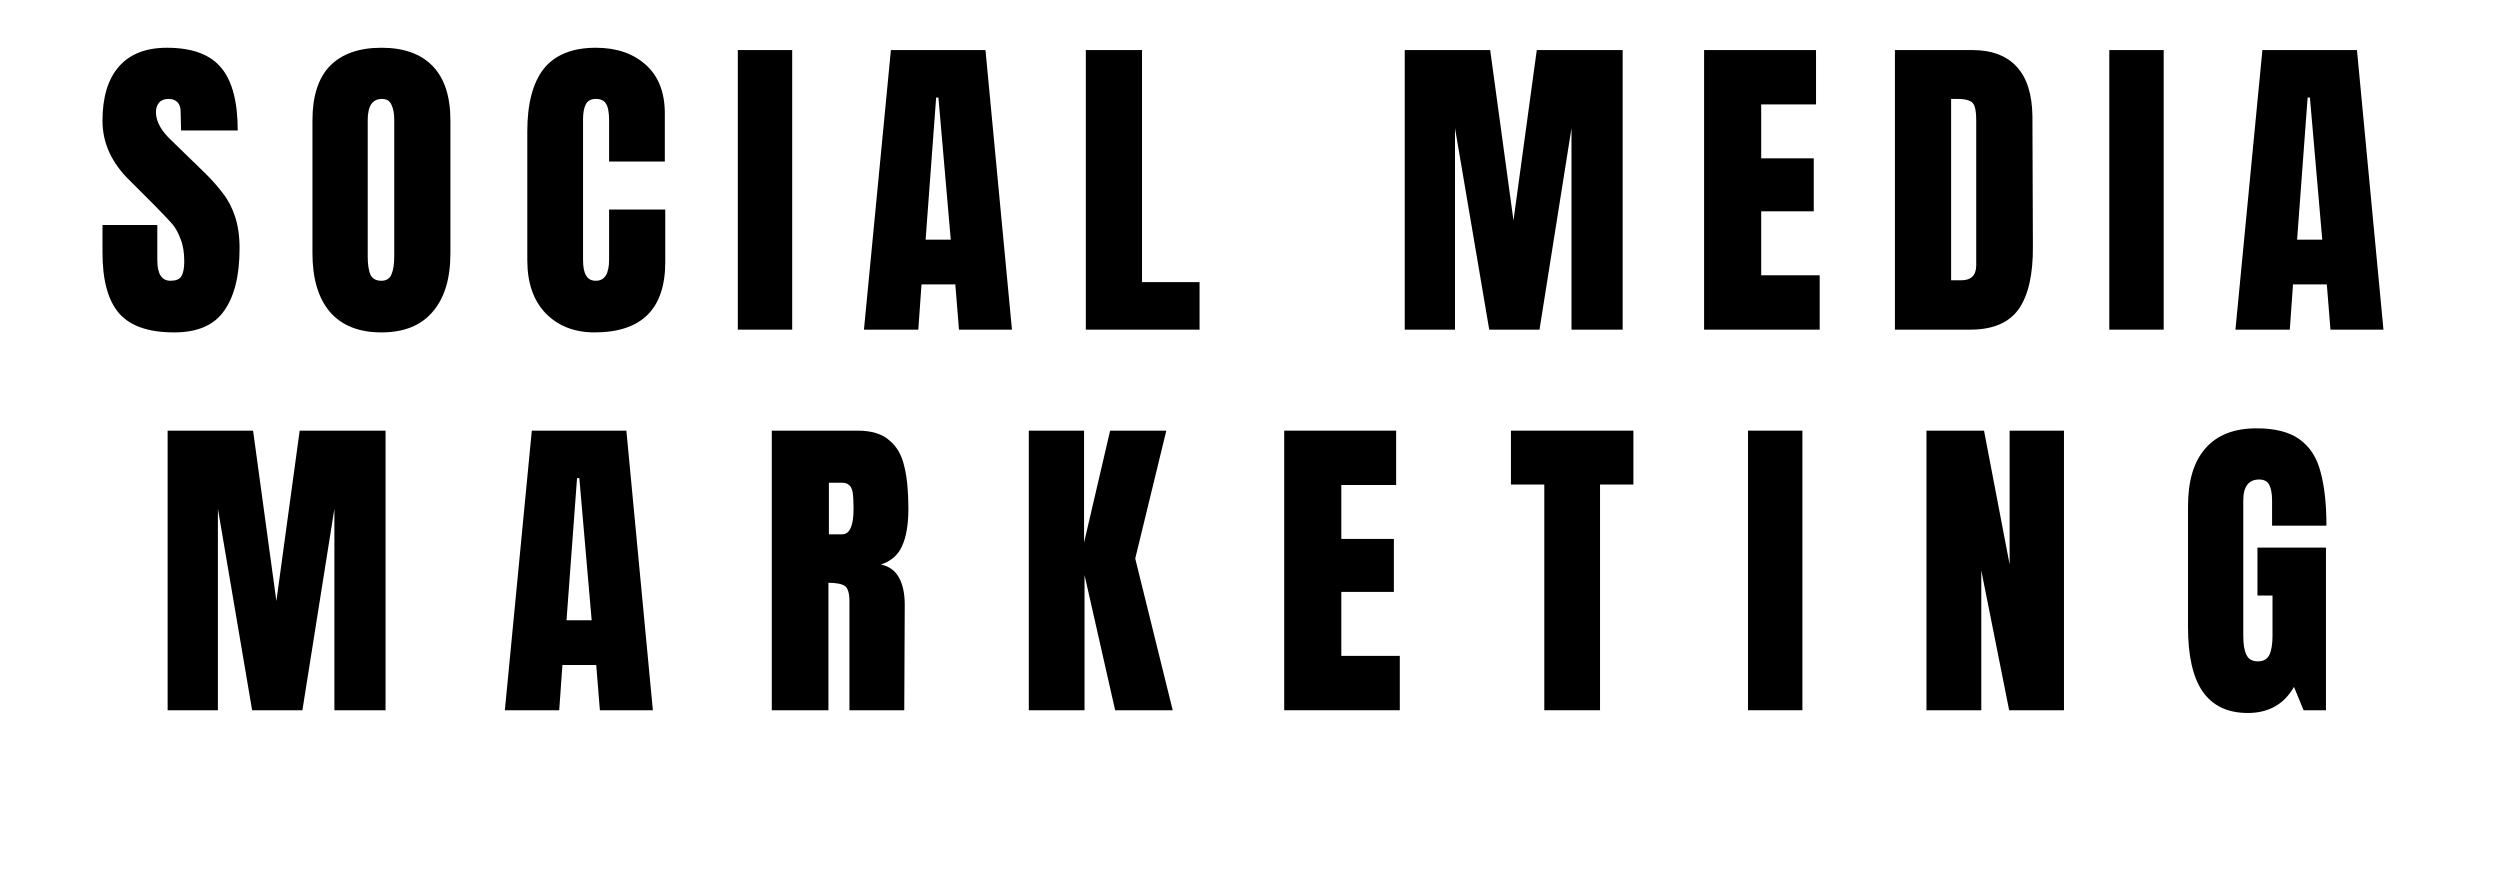
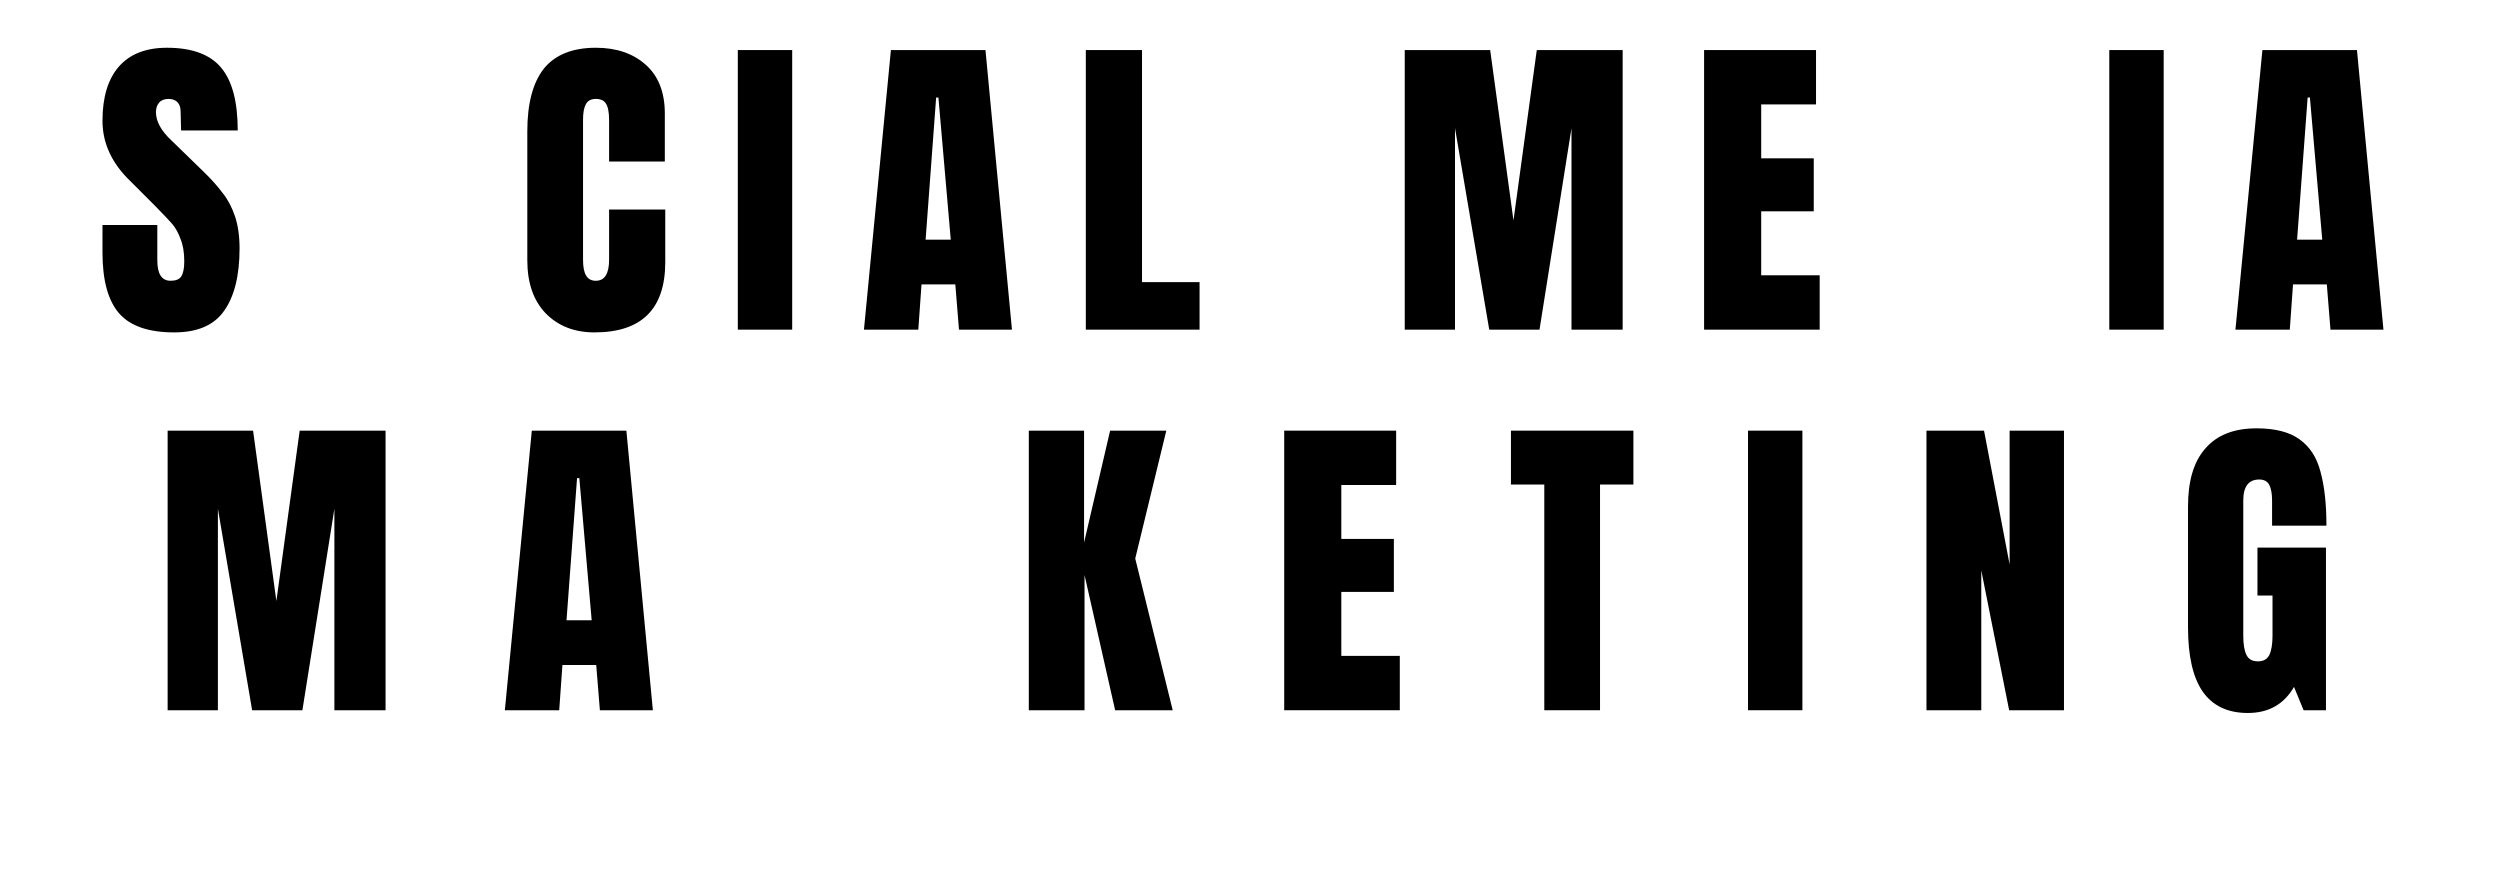
<svg xmlns="http://www.w3.org/2000/svg" width="114" zoomAndPan="magnify" viewBox="0 0 85.5 30" height="40" preserveAspectRatio="xMidYMid meet" version="1.2">
  <defs>
    <clipPath id="31accbaa5f">
      <path d="M 83 11 L 83.879 11 L 83.879 12 L 83 12 Z M 83 11 " />
    </clipPath>
  </defs>
  <g id="131d4f42e2">
    <g style="fill:#000000;fill-opacity:1;">
      <g transform="translate(3.271, 11.274)">
        <path style="stroke:none" d="M 2.688 0.094 C 1.82 0.094 1.195 -0.117 0.812 -0.547 C 0.426 -0.984 0.234 -1.68 0.234 -2.641 L 0.234 -3.578 L 2.109 -3.578 L 2.109 -2.375 C 2.109 -1.906 2.258 -1.672 2.562 -1.672 C 2.738 -1.672 2.859 -1.719 2.922 -1.812 C 2.992 -1.914 3.031 -2.086 3.031 -2.328 C 3.031 -2.641 2.988 -2.895 2.906 -3.094 C 2.832 -3.301 2.738 -3.473 2.625 -3.609 C 2.508 -3.742 2.305 -3.957 2.016 -4.25 L 1.188 -5.078 C 0.551 -5.691 0.234 -6.379 0.234 -7.141 C 0.234 -7.953 0.422 -8.57 0.797 -9 C 1.172 -9.426 1.719 -9.641 2.438 -9.641 C 3.301 -9.641 3.922 -9.41 4.297 -8.953 C 4.672 -8.504 4.859 -7.789 4.859 -6.812 L 2.922 -6.812 L 2.906 -7.469 C 2.906 -7.602 2.867 -7.707 2.797 -7.781 C 2.723 -7.852 2.625 -7.891 2.5 -7.891 C 2.352 -7.891 2.242 -7.848 2.172 -7.766 C 2.098 -7.68 2.062 -7.57 2.062 -7.438 C 2.062 -7.125 2.238 -6.801 2.594 -6.469 L 3.703 -5.391 C 3.961 -5.141 4.176 -4.898 4.344 -4.672 C 4.52 -4.453 4.66 -4.188 4.766 -3.875 C 4.867 -3.57 4.922 -3.207 4.922 -2.781 C 4.922 -1.844 4.742 -1.129 4.391 -0.641 C 4.047 -0.148 3.477 0.094 2.688 0.094 Z M 2.688 0.094 " />
      </g>
    </g>
    <g style="fill:#000000;fill-opacity:1;">
      <g transform="translate(10.342, 11.274)">
-         <path style="stroke:none" d="M 2.703 0.094 C 1.93 0.094 1.344 -0.141 0.938 -0.609 C 0.539 -1.086 0.344 -1.754 0.344 -2.609 L 0.344 -7.156 C 0.344 -7.977 0.539 -8.598 0.938 -9.016 C 1.344 -9.43 1.93 -9.641 2.703 -9.641 C 3.473 -9.641 4.055 -9.43 4.453 -9.016 C 4.859 -8.598 5.062 -7.977 5.062 -7.156 L 5.062 -2.609 C 5.062 -1.742 4.859 -1.078 4.453 -0.609 C 4.055 -0.141 3.473 0.094 2.703 0.094 Z M 2.703 -1.672 C 2.867 -1.672 2.984 -1.742 3.047 -1.891 C 3.109 -2.035 3.141 -2.242 3.141 -2.516 L 3.141 -7.188 C 3.141 -7.395 3.109 -7.562 3.047 -7.688 C 2.992 -7.82 2.883 -7.891 2.719 -7.891 C 2.395 -7.891 2.234 -7.648 2.234 -7.172 L 2.234 -2.5 C 2.234 -2.227 2.266 -2.02 2.328 -1.875 C 2.398 -1.738 2.523 -1.672 2.703 -1.672 Z M 2.703 -1.672 " />
-       </g>
+         </g>
    </g>
    <g style="fill:#000000;fill-opacity:1;">
      <g transform="translate(17.69, 11.274)">
        <path style="stroke:none" d="M 2.641 0.094 C 1.953 0.094 1.395 -0.125 0.969 -0.562 C 0.551 -1 0.344 -1.602 0.344 -2.375 L 0.344 -6.781 C 0.344 -7.727 0.531 -8.441 0.906 -8.922 C 1.289 -9.398 1.883 -9.641 2.688 -9.641 C 3.395 -9.641 3.961 -9.445 4.391 -9.062 C 4.828 -8.676 5.047 -8.117 5.047 -7.391 L 5.047 -5.75 L 3.141 -5.75 L 3.141 -7.172 C 3.141 -7.441 3.102 -7.629 3.031 -7.734 C 2.969 -7.836 2.852 -7.891 2.688 -7.891 C 2.52 -7.891 2.406 -7.828 2.344 -7.703 C 2.281 -7.586 2.25 -7.414 2.25 -7.188 L 2.25 -2.391 C 2.25 -2.141 2.285 -1.957 2.359 -1.844 C 2.43 -1.727 2.539 -1.672 2.688 -1.672 C 2.988 -1.672 3.141 -1.91 3.141 -2.391 L 3.141 -4.109 L 5.062 -4.109 L 5.062 -2.312 C 5.062 -0.707 4.254 0.094 2.641 0.094 Z M 2.641 0.094 " />
      </g>
    </g>
    <g style="fill:#000000;fill-opacity:1;">
      <g transform="translate(24.905, 11.274)">
        <path style="stroke:none" d="M 0.328 0 L 0.328 -9.562 L 2.188 -9.562 L 2.188 0 Z M 0.328 0 " />
      </g>
    </g>
    <g style="fill:#000000;fill-opacity:1;">
      <g transform="translate(29.375, 11.274)">
        <path style="stroke:none" d="M 0.172 0 L 1.094 -9.562 L 4.328 -9.562 L 5.234 0 L 3.422 0 L 3.297 -1.547 L 2.141 -1.547 L 2.031 0 Z M 2.281 -3.078 L 3.141 -3.078 L 2.719 -7.938 L 2.641 -7.938 Z M 2.281 -3.078 " />
      </g>
    </g>
    <g style="fill:#000000;fill-opacity:1;">
      <g transform="translate(36.713, 11.274)">
        <path style="stroke:none" d="M 0.422 0 L 0.422 -9.562 L 2.344 -9.562 L 2.344 -1.625 L 4.312 -1.625 L 4.312 0 Z M 0.422 0 " />
      </g>
    </g>
    <g style="fill:#000000;fill-opacity:1;">
      <g transform="translate(43.072, 11.274)">
        <path style="stroke:none" d="" />
      </g>
    </g>
    <g style="fill:#000000;fill-opacity:1;">
      <g transform="translate(47.62, 11.274)">
        <path style="stroke:none" d="M 0.422 0 L 0.422 -9.562 L 3.344 -9.562 L 4.141 -3.734 L 4.938 -9.562 L 7.875 -9.562 L 7.875 0 L 6.125 0 L 6.125 -6.891 L 5.031 0 L 3.312 0 L 2.141 -6.891 L 2.141 0 Z M 0.422 0 " />
      </g>
    </g>
    <g style="fill:#000000;fill-opacity:1;">
      <g transform="translate(57.858, 11.274)">
        <path style="stroke:none" d="M 0.422 0 L 0.422 -9.562 L 4.25 -9.562 L 4.25 -7.703 L 2.375 -7.703 L 2.375 -5.859 L 4.172 -5.859 L 4.172 -4.047 L 2.375 -4.047 L 2.375 -1.859 L 4.375 -1.859 L 4.375 0 Z M 0.422 0 " />
      </g>
    </g>
    <g style="fill:#000000;fill-opacity:1;">
      <g transform="translate(64.384, 11.274)">
-         <path style="stroke:none" d="M 0.422 -9.562 L 3.062 -9.562 C 3.738 -9.562 4.25 -9.367 4.594 -8.984 C 4.938 -8.609 5.113 -8.051 5.125 -7.312 L 5.141 -2.844 C 5.148 -1.895 4.988 -1.18 4.656 -0.703 C 4.32 -0.234 3.77 0 3 0 L 0.422 0 Z M 2.688 -1.688 C 3.031 -1.688 3.203 -1.859 3.203 -2.203 L 3.203 -7.125 C 3.203 -7.344 3.188 -7.504 3.156 -7.609 C 3.125 -7.723 3.062 -7.797 2.969 -7.828 C 2.883 -7.867 2.75 -7.891 2.562 -7.891 L 2.344 -7.891 L 2.344 -1.688 Z M 2.688 -1.688 " />
-       </g>
+         </g>
    </g>
    <g style="fill:#000000;fill-opacity:1;">
      <g transform="translate(71.81, 11.274)">
        <path style="stroke:none" d="M 0.328 0 L 0.328 -9.562 L 2.188 -9.562 L 2.188 0 Z M 0.328 0 " />
      </g>
    </g>
    <g style="fill:#000000;fill-opacity:1;">
      <g transform="translate(76.28, 11.274)">
        <path style="stroke:none" d="M 0.172 0 L 1.094 -9.562 L 4.328 -9.562 L 5.234 0 L 3.422 0 L 3.297 -1.547 L 2.141 -1.547 L 2.031 0 Z M 2.281 -3.078 L 3.141 -3.078 L 2.719 -7.938 L 2.641 -7.938 Z M 2.281 -3.078 " />
      </g>
    </g>
    <g clip-rule="nonzero" clip-path="url(#31accbaa5f)">
      <g style="fill:#000000;fill-opacity:1;">
        <g transform="translate(83.62, 11.274)">
          <path style="stroke:none" d="" />
        </g>
      </g>
    </g>
    <g style="fill:#000000;fill-opacity:1;">
      <g transform="translate(5.311, 24.29)">
        <path style="stroke:none" d="M 0.422 0 L 0.422 -9.562 L 3.344 -9.562 L 4.141 -3.734 L 4.938 -9.562 L 7.875 -9.562 L 7.875 0 L 6.125 0 L 6.125 -6.891 L 5.031 0 L 3.312 0 L 2.141 -6.891 L 2.141 0 Z M 0.422 0 " />
      </g>
    </g>
    <g style="fill:#000000;fill-opacity:1;">
      <g transform="translate(17.094, 24.29)">
        <path style="stroke:none" d="M 0.172 0 L 1.094 -9.562 L 4.328 -9.562 L 5.234 0 L 3.422 0 L 3.297 -1.547 L 2.141 -1.547 L 2.031 0 Z M 2.281 -3.078 L 3.141 -3.078 L 2.719 -7.938 L 2.641 -7.938 Z M 2.281 -3.078 " />
      </g>
    </g>
    <g style="fill:#000000;fill-opacity:1;">
      <g transform="translate(25.973, 24.29)">
-         <path style="stroke:none" d="M 0.422 -9.562 L 3.359 -9.562 C 3.828 -9.562 4.188 -9.453 4.438 -9.234 C 4.695 -9.023 4.867 -8.727 4.953 -8.344 C 5.047 -7.969 5.094 -7.484 5.094 -6.891 C 5.094 -6.348 5.02 -5.922 4.875 -5.609 C 4.738 -5.305 4.5 -5.098 4.156 -4.984 C 4.438 -4.922 4.641 -4.773 4.766 -4.547 C 4.898 -4.316 4.969 -4.004 4.969 -3.609 L 4.953 0 L 3.078 0 L 3.078 -3.734 C 3.078 -4.004 3.023 -4.176 2.922 -4.25 C 2.816 -4.32 2.629 -4.359 2.359 -4.359 L 2.359 0 L 0.422 0 Z M 2.828 -6.016 C 3.086 -6.016 3.219 -6.305 3.219 -6.891 C 3.219 -7.141 3.207 -7.328 3.188 -7.453 C 3.164 -7.578 3.125 -7.66 3.062 -7.703 C 3.008 -7.754 2.926 -7.781 2.812 -7.781 L 2.375 -7.781 L 2.375 -6.016 Z M 2.828 -6.016 " />
-       </g>
+         </g>
    </g>
    <g style="fill:#000000;fill-opacity:1;">
      <g transform="translate(34.763, 24.29)">
        <path style="stroke:none" d="M 0.422 0 L 0.422 -9.562 L 2.312 -9.562 L 2.312 -5.734 L 3.203 -9.562 L 5.125 -9.562 L 4.062 -5.188 L 5.344 0 L 3.375 0 L 2.328 -4.625 L 2.328 0 Z M 0.422 0 " />
      </g>
    </g>
    <g style="fill:#000000;fill-opacity:1;">
      <g transform="translate(43.498, 24.29)">
        <path style="stroke:none" d="M 0.422 0 L 0.422 -9.562 L 4.25 -9.562 L 4.25 -7.703 L 2.375 -7.703 L 2.375 -5.859 L 4.172 -5.859 L 4.172 -4.047 L 2.375 -4.047 L 2.375 -1.859 L 4.375 -1.859 L 4.375 0 Z M 0.422 0 " />
      </g>
    </g>
    <g style="fill:#000000;fill-opacity:1;">
      <g transform="translate(51.565, 24.29)">
        <path style="stroke:none" d="M 1.25 0 L 1.25 -7.719 L 0.109 -7.719 L 0.109 -9.562 L 4.297 -9.562 L 4.297 -7.719 L 3.156 -7.719 L 3.156 0 Z M 1.25 0 " />
      </g>
    </g>
    <g style="fill:#000000;fill-opacity:1;">
      <g transform="translate(59.454, 24.29)">
        <path style="stroke:none" d="M 0.328 0 L 0.328 -9.562 L 2.188 -9.562 L 2.188 0 Z M 0.328 0 " />
      </g>
    </g>
    <g style="fill:#000000;fill-opacity:1;">
      <g transform="translate(65.463, 24.29)">
        <path style="stroke:none" d="M 0.422 0 L 0.422 -9.562 L 2.391 -9.562 L 3.266 -4.984 L 3.266 -9.562 L 5.125 -9.562 L 5.125 0 L 3.25 0 L 2.297 -4.781 L 2.297 0 Z M 0.422 0 " />
      </g>
    </g>
    <g style="fill:#000000;fill-opacity:1;">
      <g transform="translate(74.486, 24.29)">
        <path style="stroke:none" d="M 2.391 0.094 C 1.703 0.094 1.188 -0.148 0.844 -0.641 C 0.508 -1.129 0.344 -1.863 0.344 -2.844 L 0.344 -6.969 C 0.344 -7.844 0.539 -8.504 0.938 -8.953 C 1.332 -9.41 1.914 -9.641 2.688 -9.641 C 3.32 -9.641 3.812 -9.516 4.156 -9.266 C 4.508 -9.016 4.75 -8.645 4.875 -8.156 C 5.008 -7.676 5.078 -7.062 5.078 -6.312 L 3.219 -6.312 L 3.219 -7.172 C 3.219 -7.398 3.188 -7.578 3.125 -7.703 C 3.062 -7.828 2.945 -7.891 2.781 -7.891 C 2.414 -7.891 2.234 -7.648 2.234 -7.172 L 2.234 -2.547 C 2.234 -2.254 2.27 -2.035 2.344 -1.891 C 2.414 -1.742 2.547 -1.672 2.734 -1.672 C 2.922 -1.672 3.051 -1.742 3.125 -1.891 C 3.195 -2.035 3.234 -2.254 3.234 -2.547 L 3.234 -3.922 L 2.719 -3.922 L 2.719 -5.562 L 5.062 -5.562 L 5.062 0 L 4.297 0 L 3.969 -0.797 C 3.625 -0.203 3.098 0.094 2.391 0.094 Z M 2.391 0.094 " />
      </g>
    </g>
  </g>
</svg>